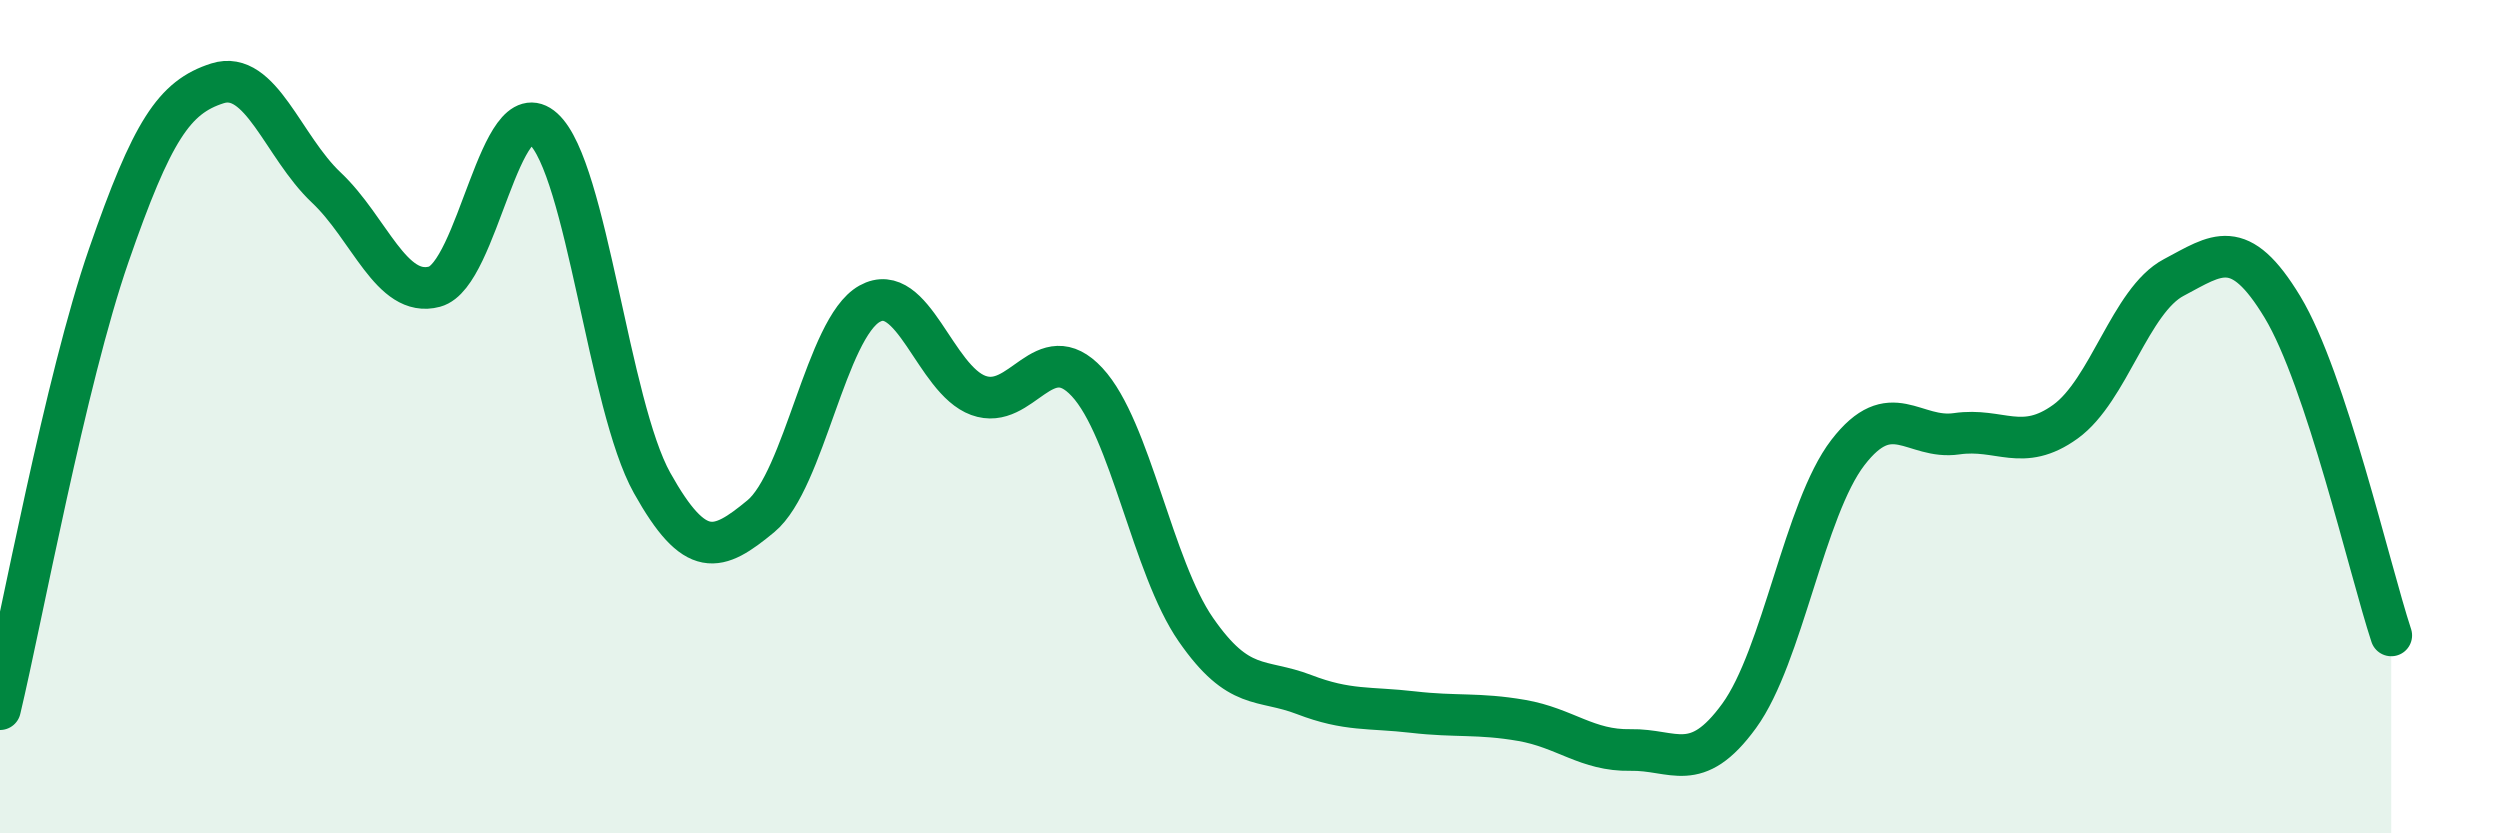
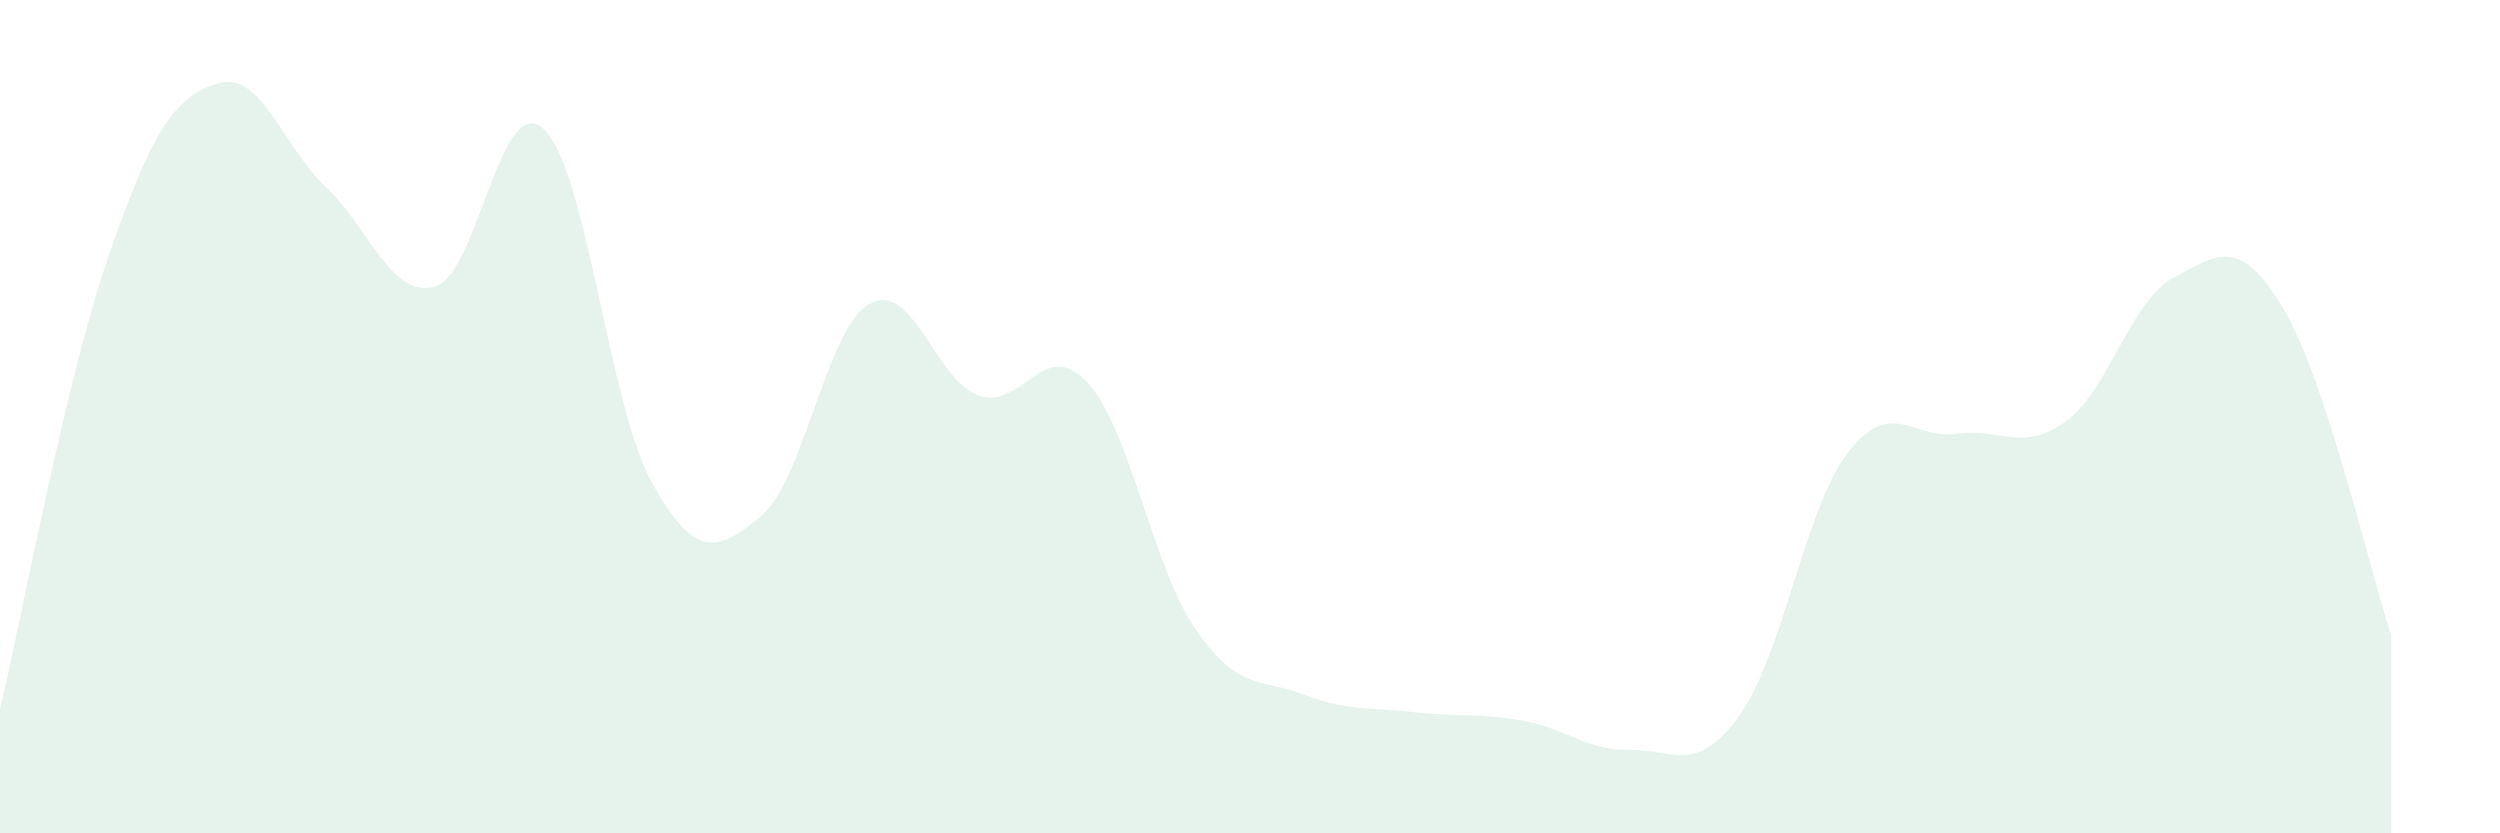
<svg xmlns="http://www.w3.org/2000/svg" width="60" height="20" viewBox="0 0 60 20">
  <path d="M 0,17.02 C 0.52,14.84 1.57,9.13 2.61,6.13 C 3.65,3.13 4.18,2.33 5.22,2 C 6.26,1.67 6.79,3.52 7.83,4.5 C 8.87,5.48 9.39,7.16 10.43,6.88 C 11.47,6.6 12,2.15 13.04,3.09 C 14.08,4.03 14.61,9.73 15.65,11.59 C 16.69,13.45 17.22,13.25 18.26,12.39 C 19.3,11.53 19.83,7.87 20.87,7.29 C 21.91,6.71 22.44,9.11 23.48,9.49 C 24.52,9.87 25.05,8.05 26.09,9.17 C 27.13,10.29 27.66,13.61 28.7,15.11 C 29.74,16.61 30.26,16.27 31.3,16.67 C 32.34,17.07 32.87,16.97 33.91,17.09 C 34.95,17.21 35.48,17.11 36.52,17.29 C 37.56,17.47 38.09,18.02 39.13,18 C 40.17,17.98 40.7,18.61 41.74,17.18 C 42.78,15.75 43.31,12.21 44.35,10.86 C 45.39,9.51 45.92,10.56 46.96,10.41 C 48,10.26 48.53,10.87 49.57,10.12 C 50.61,9.37 51.13,7.21 52.17,6.66 C 53.21,6.11 53.74,5.65 54.78,7.37 C 55.82,9.09 56.87,13.67 57.39,15.25L57.39 20L0 20Z" fill="#008740" opacity="0.1" stroke-linecap="round" stroke-linejoin="round" />
-   <path d="M 0,17.02 C 0.52,14.84 1.57,9.13 2.61,6.13 C 3.65,3.13 4.18,2.33 5.22,2 C 6.26,1.67 6.79,3.52 7.83,4.5 C 8.87,5.48 9.39,7.16 10.43,6.88 C 11.47,6.6 12,2.15 13.04,3.09 C 14.08,4.03 14.61,9.73 15.65,11.59 C 16.69,13.45 17.22,13.25 18.26,12.39 C 19.3,11.53 19.83,7.87 20.87,7.29 C 21.91,6.71 22.44,9.11 23.48,9.49 C 24.52,9.87 25.05,8.05 26.09,9.17 C 27.13,10.29 27.66,13.61 28.7,15.11 C 29.74,16.61 30.26,16.27 31.3,16.67 C 32.34,17.07 32.87,16.97 33.91,17.09 C 34.95,17.21 35.48,17.11 36.52,17.29 C 37.56,17.47 38.09,18.02 39.13,18 C 40.17,17.98 40.7,18.61 41.74,17.18 C 42.78,15.75 43.31,12.21 44.35,10.86 C 45.39,9.51 45.92,10.56 46.96,10.41 C 48,10.26 48.53,10.87 49.57,10.12 C 50.61,9.37 51.13,7.21 52.17,6.66 C 53.21,6.11 53.74,5.65 54.78,7.37 C 55.82,9.09 56.87,13.67 57.39,15.25" stroke="#008740" stroke-width="1" fill="none" stroke-linecap="round" stroke-linejoin="round" />
</svg>